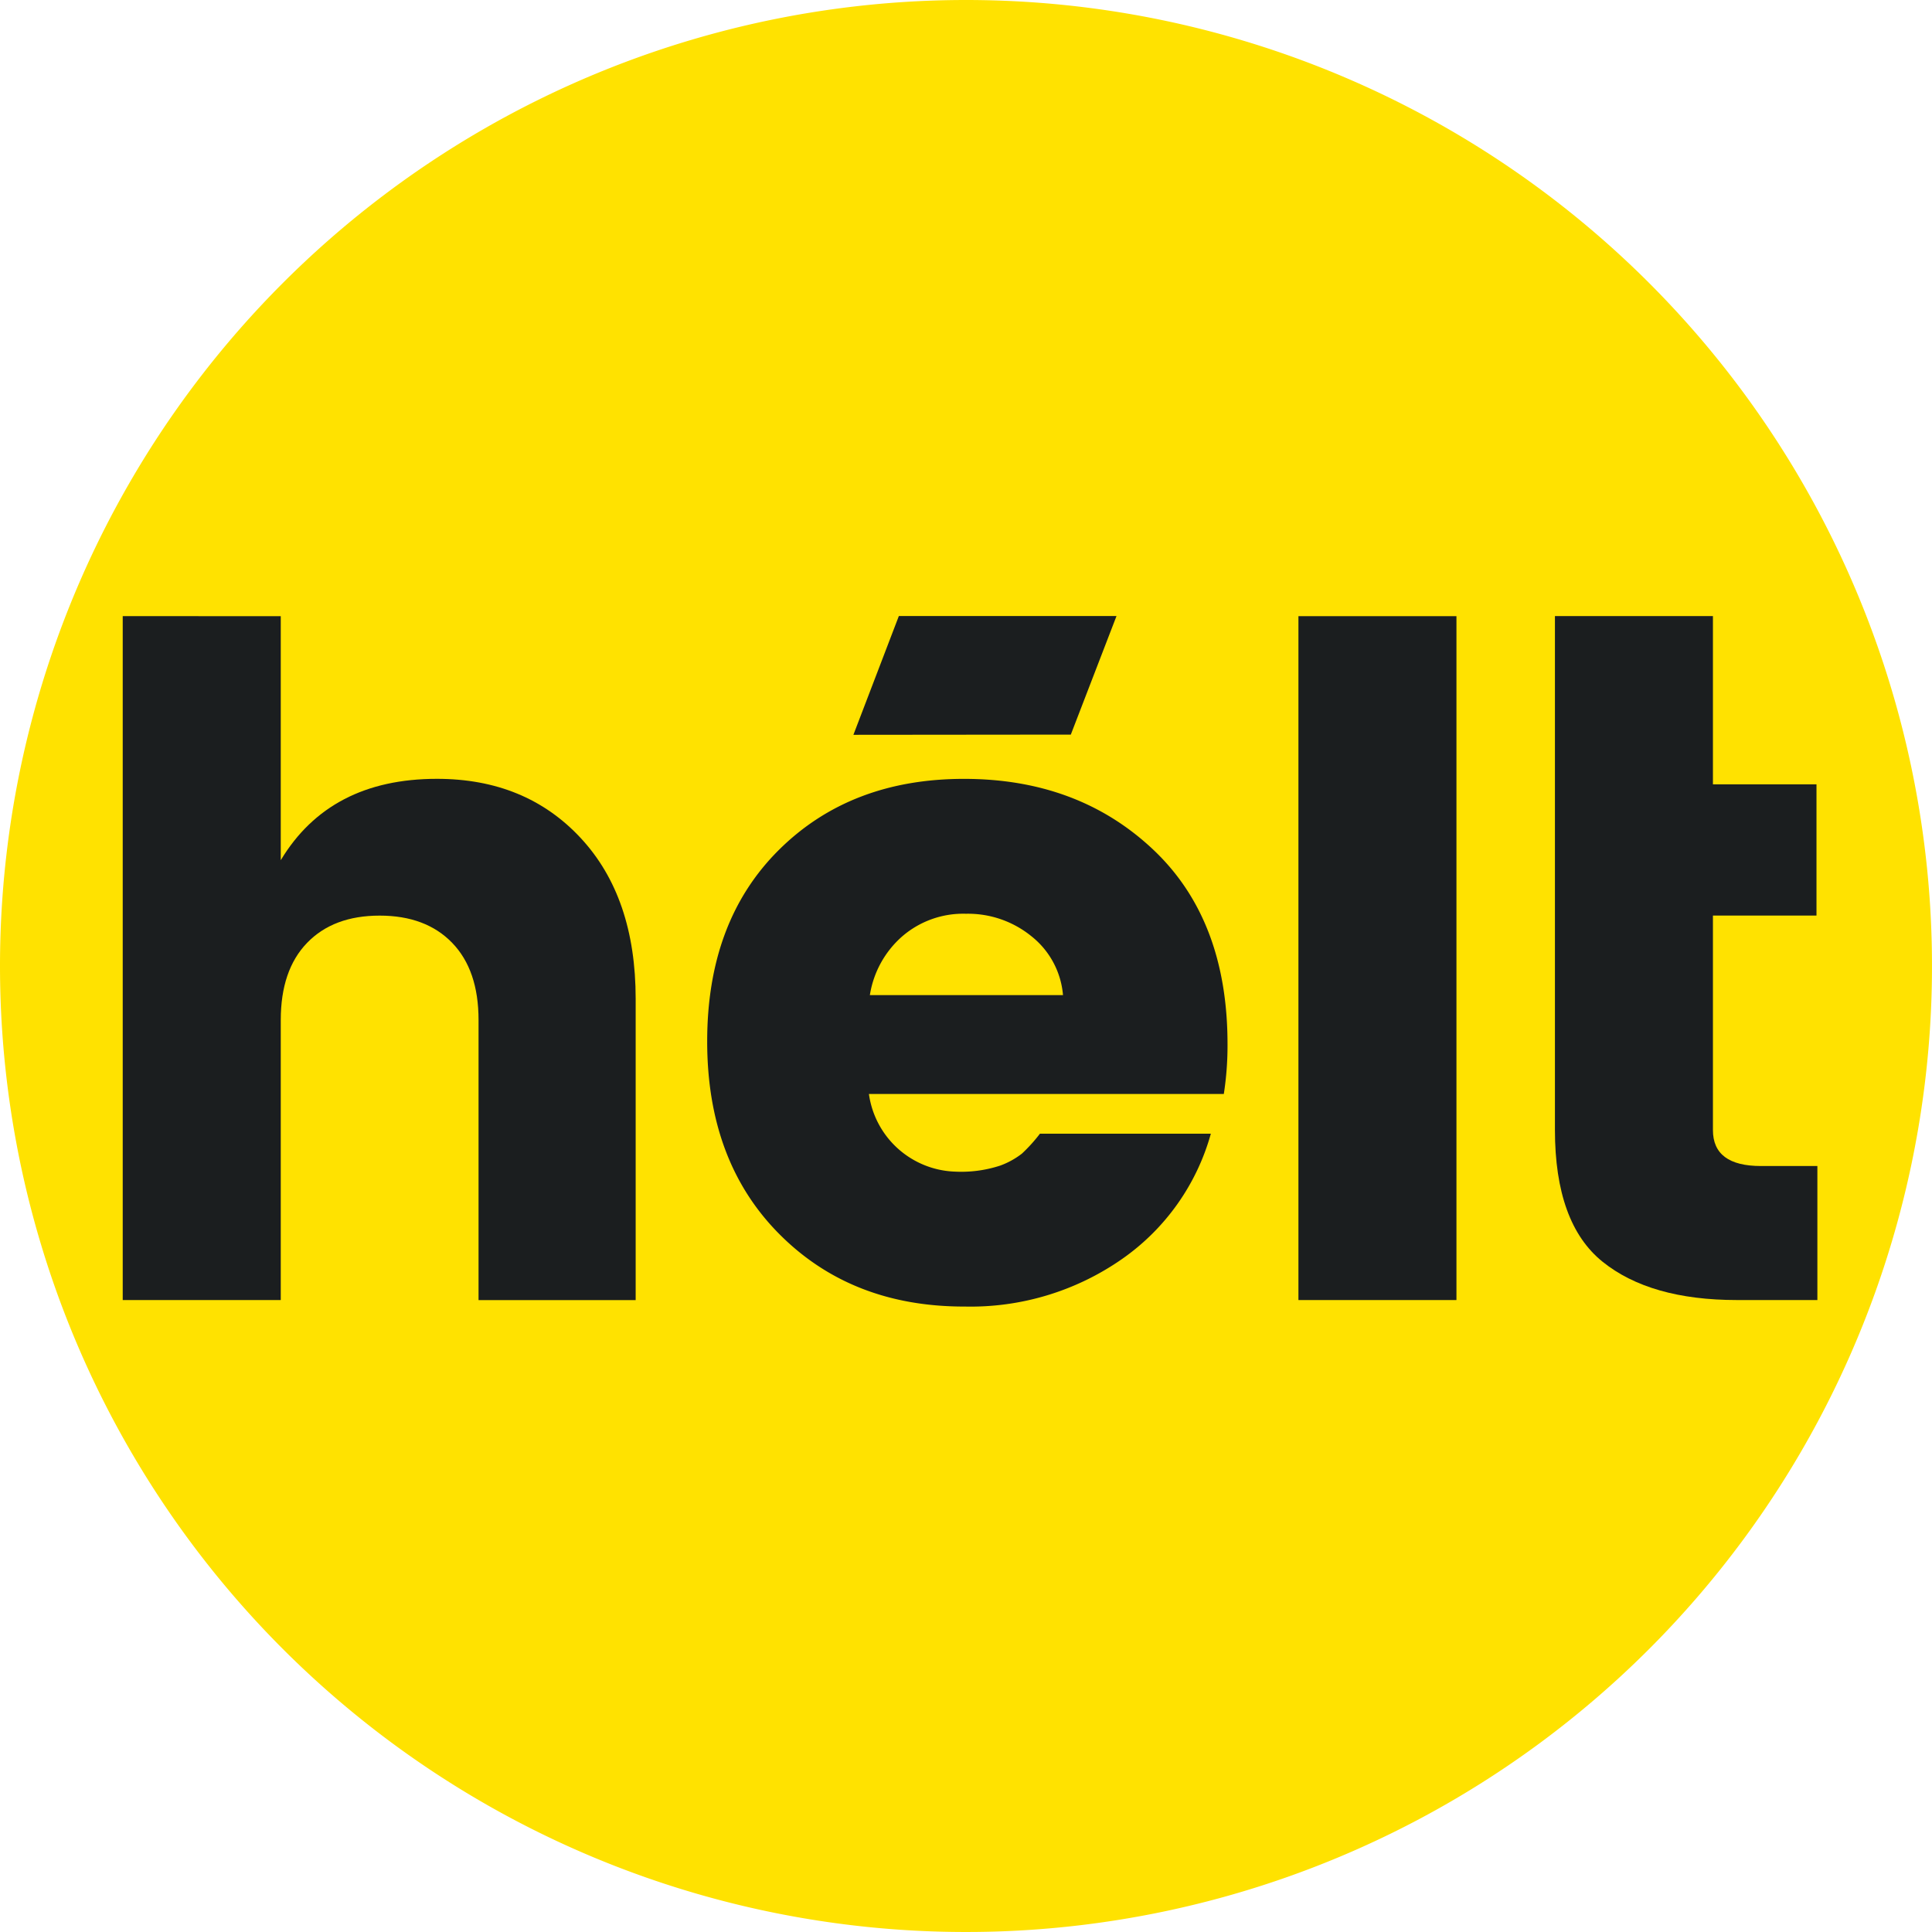
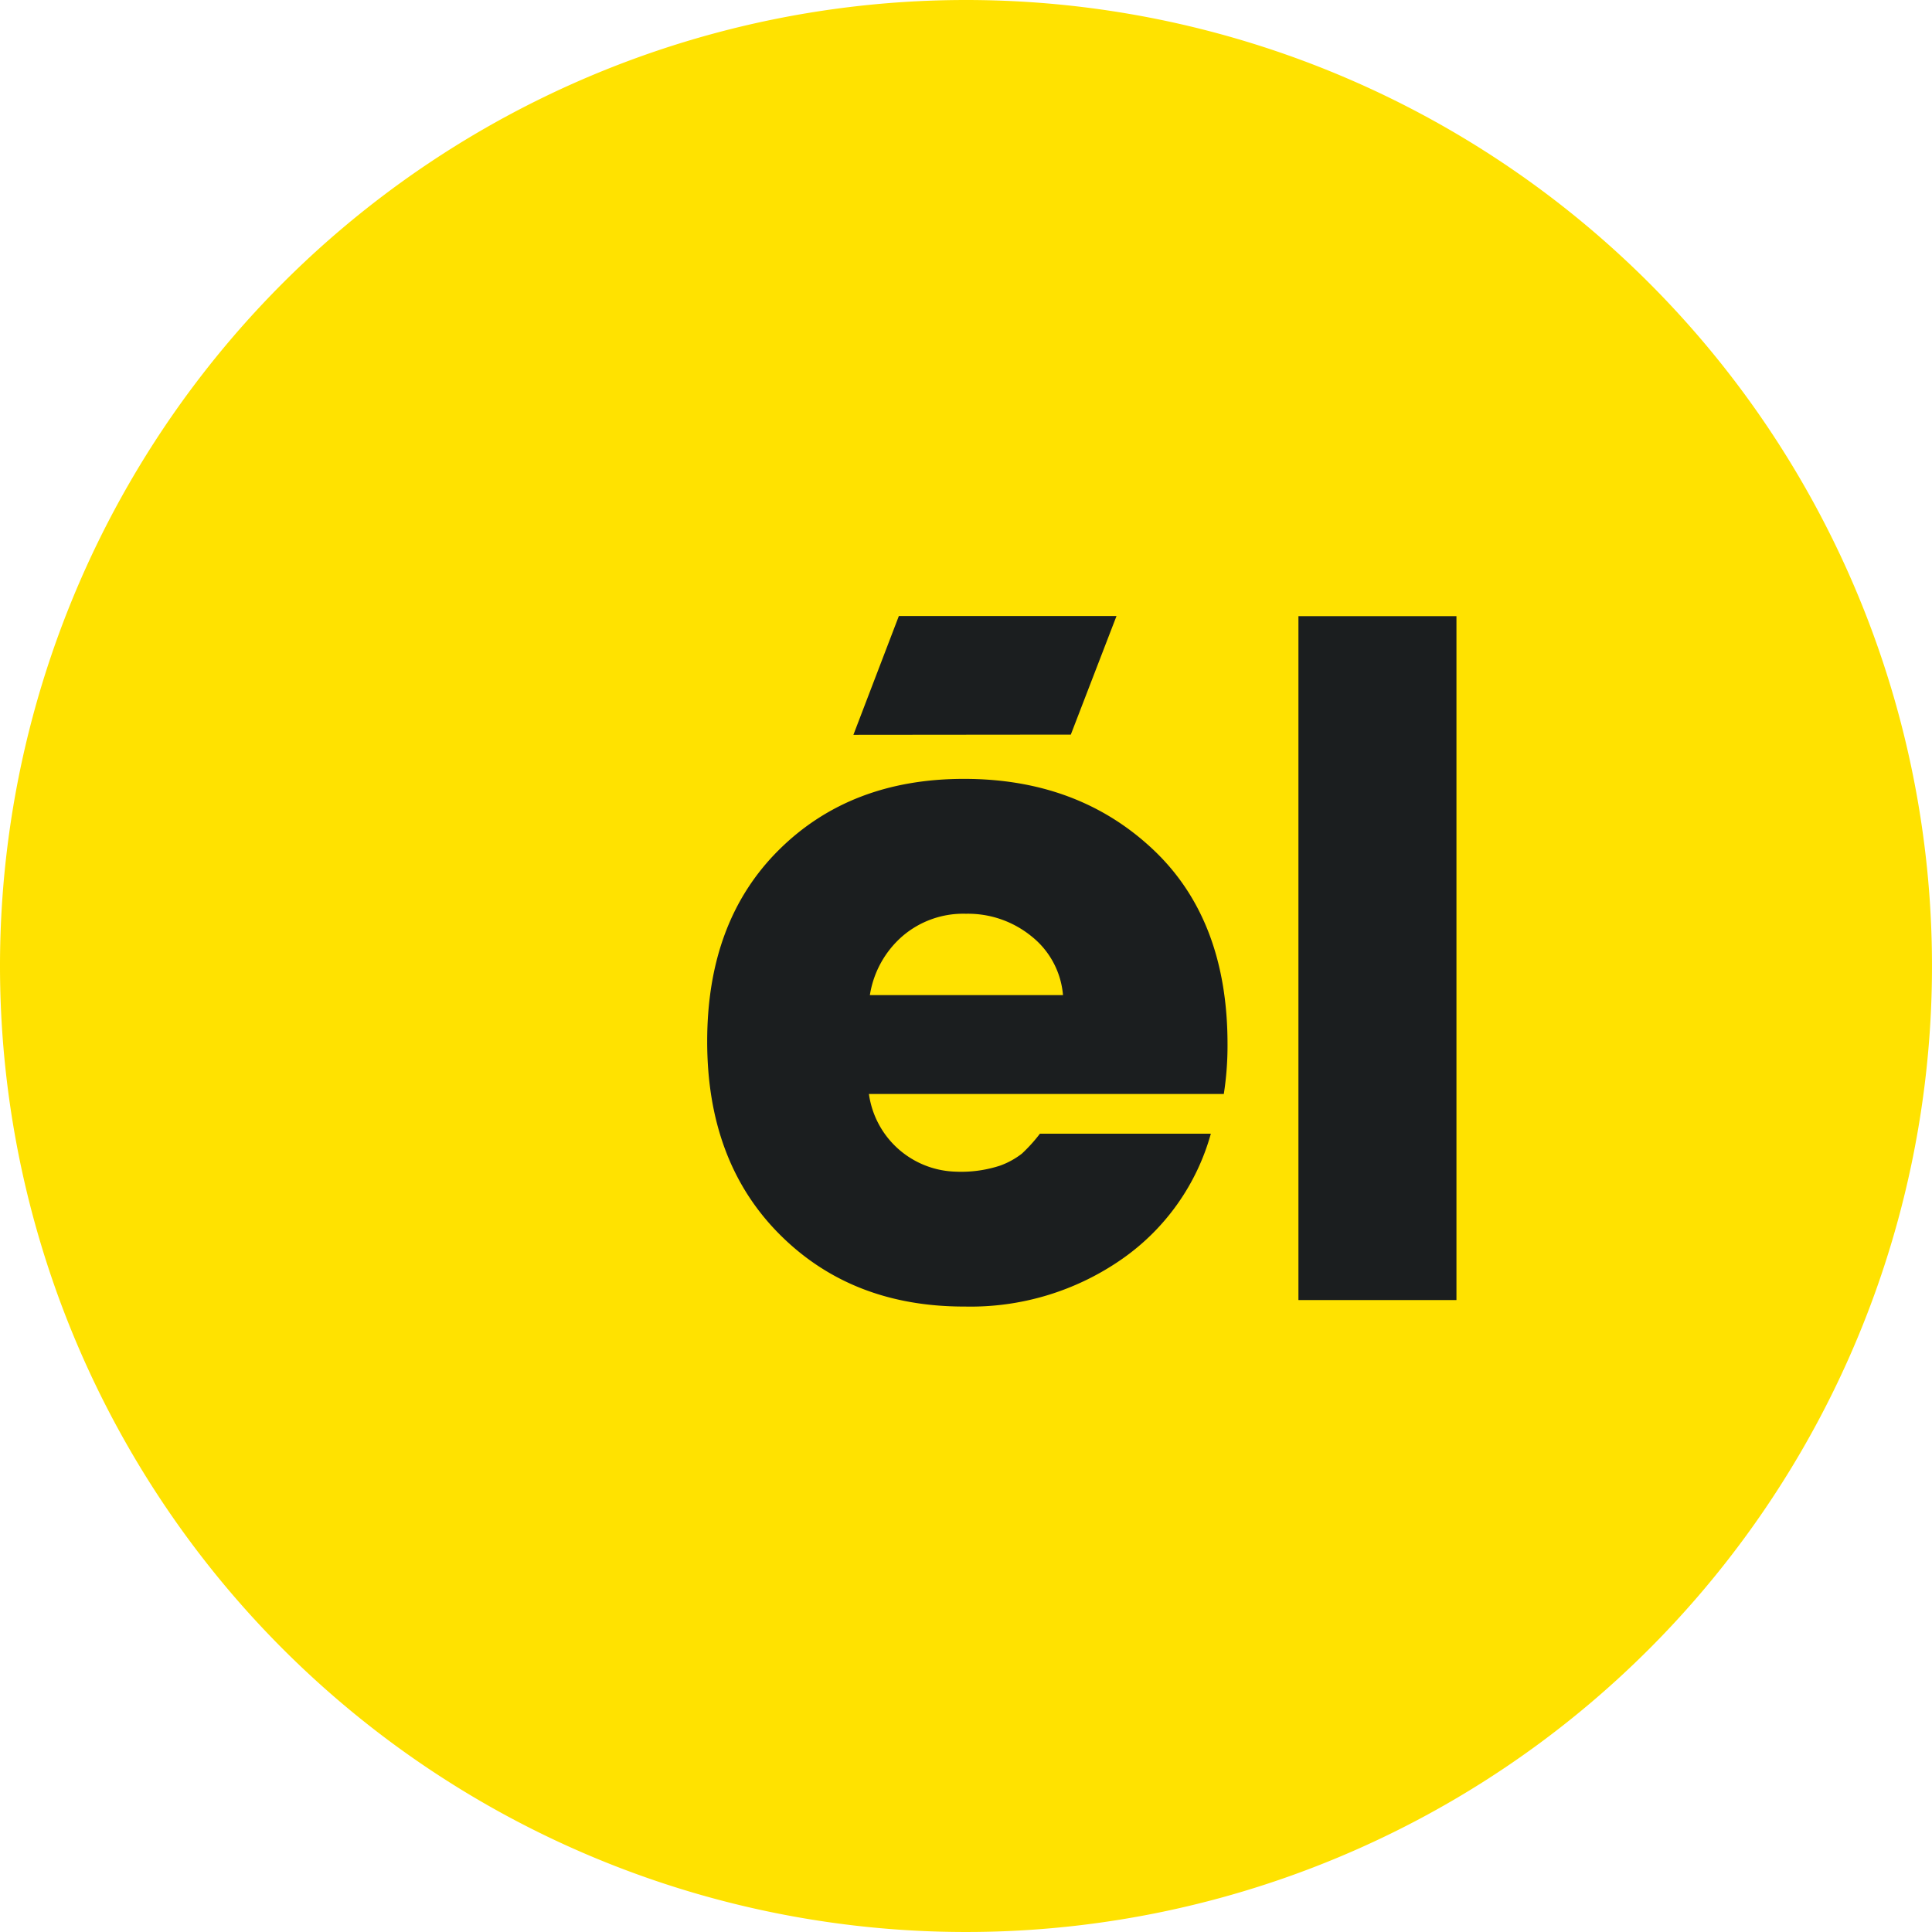
<svg xmlns="http://www.w3.org/2000/svg" width="250" height="250" viewBox="0 0 250 250">
  <defs>
    <style>.a{fill:#ffe200;}.b{fill:#1b1e1f;}</style>
  </defs>
  <g transform="translate(-658.444 -29.069)">
    <path class="a" d="M125,0A125,125,0,1,1,0,125,125,125,0,0,1,125,0Z" transform="translate(658.444 29.069)" />
    <g transform="translate(674.324 108.781)">
-       <path class="b" d="M297.351,1792.7h7.3v17.342h-10.4q-11.244,0-17.4-4.961t-6.16-17.043v-27.746h0v-16.98h0v-21.778h20.445v21.778h13.4v16.98h-13.4v27.746Q291.129,1792.7,297.351,1792.7Z" transform="translate(-85.363 -1721.529)" />
      <path class="b" d="M261.441,1810.032v-88.494h20.447v88.494Z" transform="translate(-109.304 -1721.518)" />
      <path class="b" d="M293.094,1721.533l-5.913,15.345-28.133.027,5.881-15.372Zm-6.925,49.055a10.862,10.862,0,0,0-4.064-7.6,13.006,13.006,0,0,0-8.495-2.927,12.068,12.068,0,0,0-8.246,2.927,12.729,12.729,0,0,0-4.186,7.6Zm-12.8,40.3q-14.588,0-23.917-9.389t-9.324-24.931q0-15.547,9.266-24.756t23.975-9.206q14.708,0,24.4,9.087t9.69,25.236a40.9,40.9,0,0,1-.48,6.455H261.056a11.658,11.658,0,0,0,11.184,10.047,16.212,16.212,0,0,0,5.8-.782,10.309,10.309,0,0,0,2.812-1.55,20.449,20.449,0,0,0,2.33-2.575H305.3a29.339,29.339,0,0,1-11.481,16.206A34.241,34.241,0,0,1,273.373,1810.886Z" transform="translate(-164.498 -1721.533)" />
-       <path class="b" d="M239.515,1721.538v31.577q6.337-10.529,20.209-10.529,11.481,0,18.6,7.656t7.116,20.809v38.985H265.109V1773.8q0-6.463-3.411-9.989t-9.388-3.525q-5.982,0-9.388,3.525t-3.407,9.989v36.234h-20.45v-88.5Z" transform="translate(-219.065 -1721.518)" />
    </g>
  </g>
</svg>